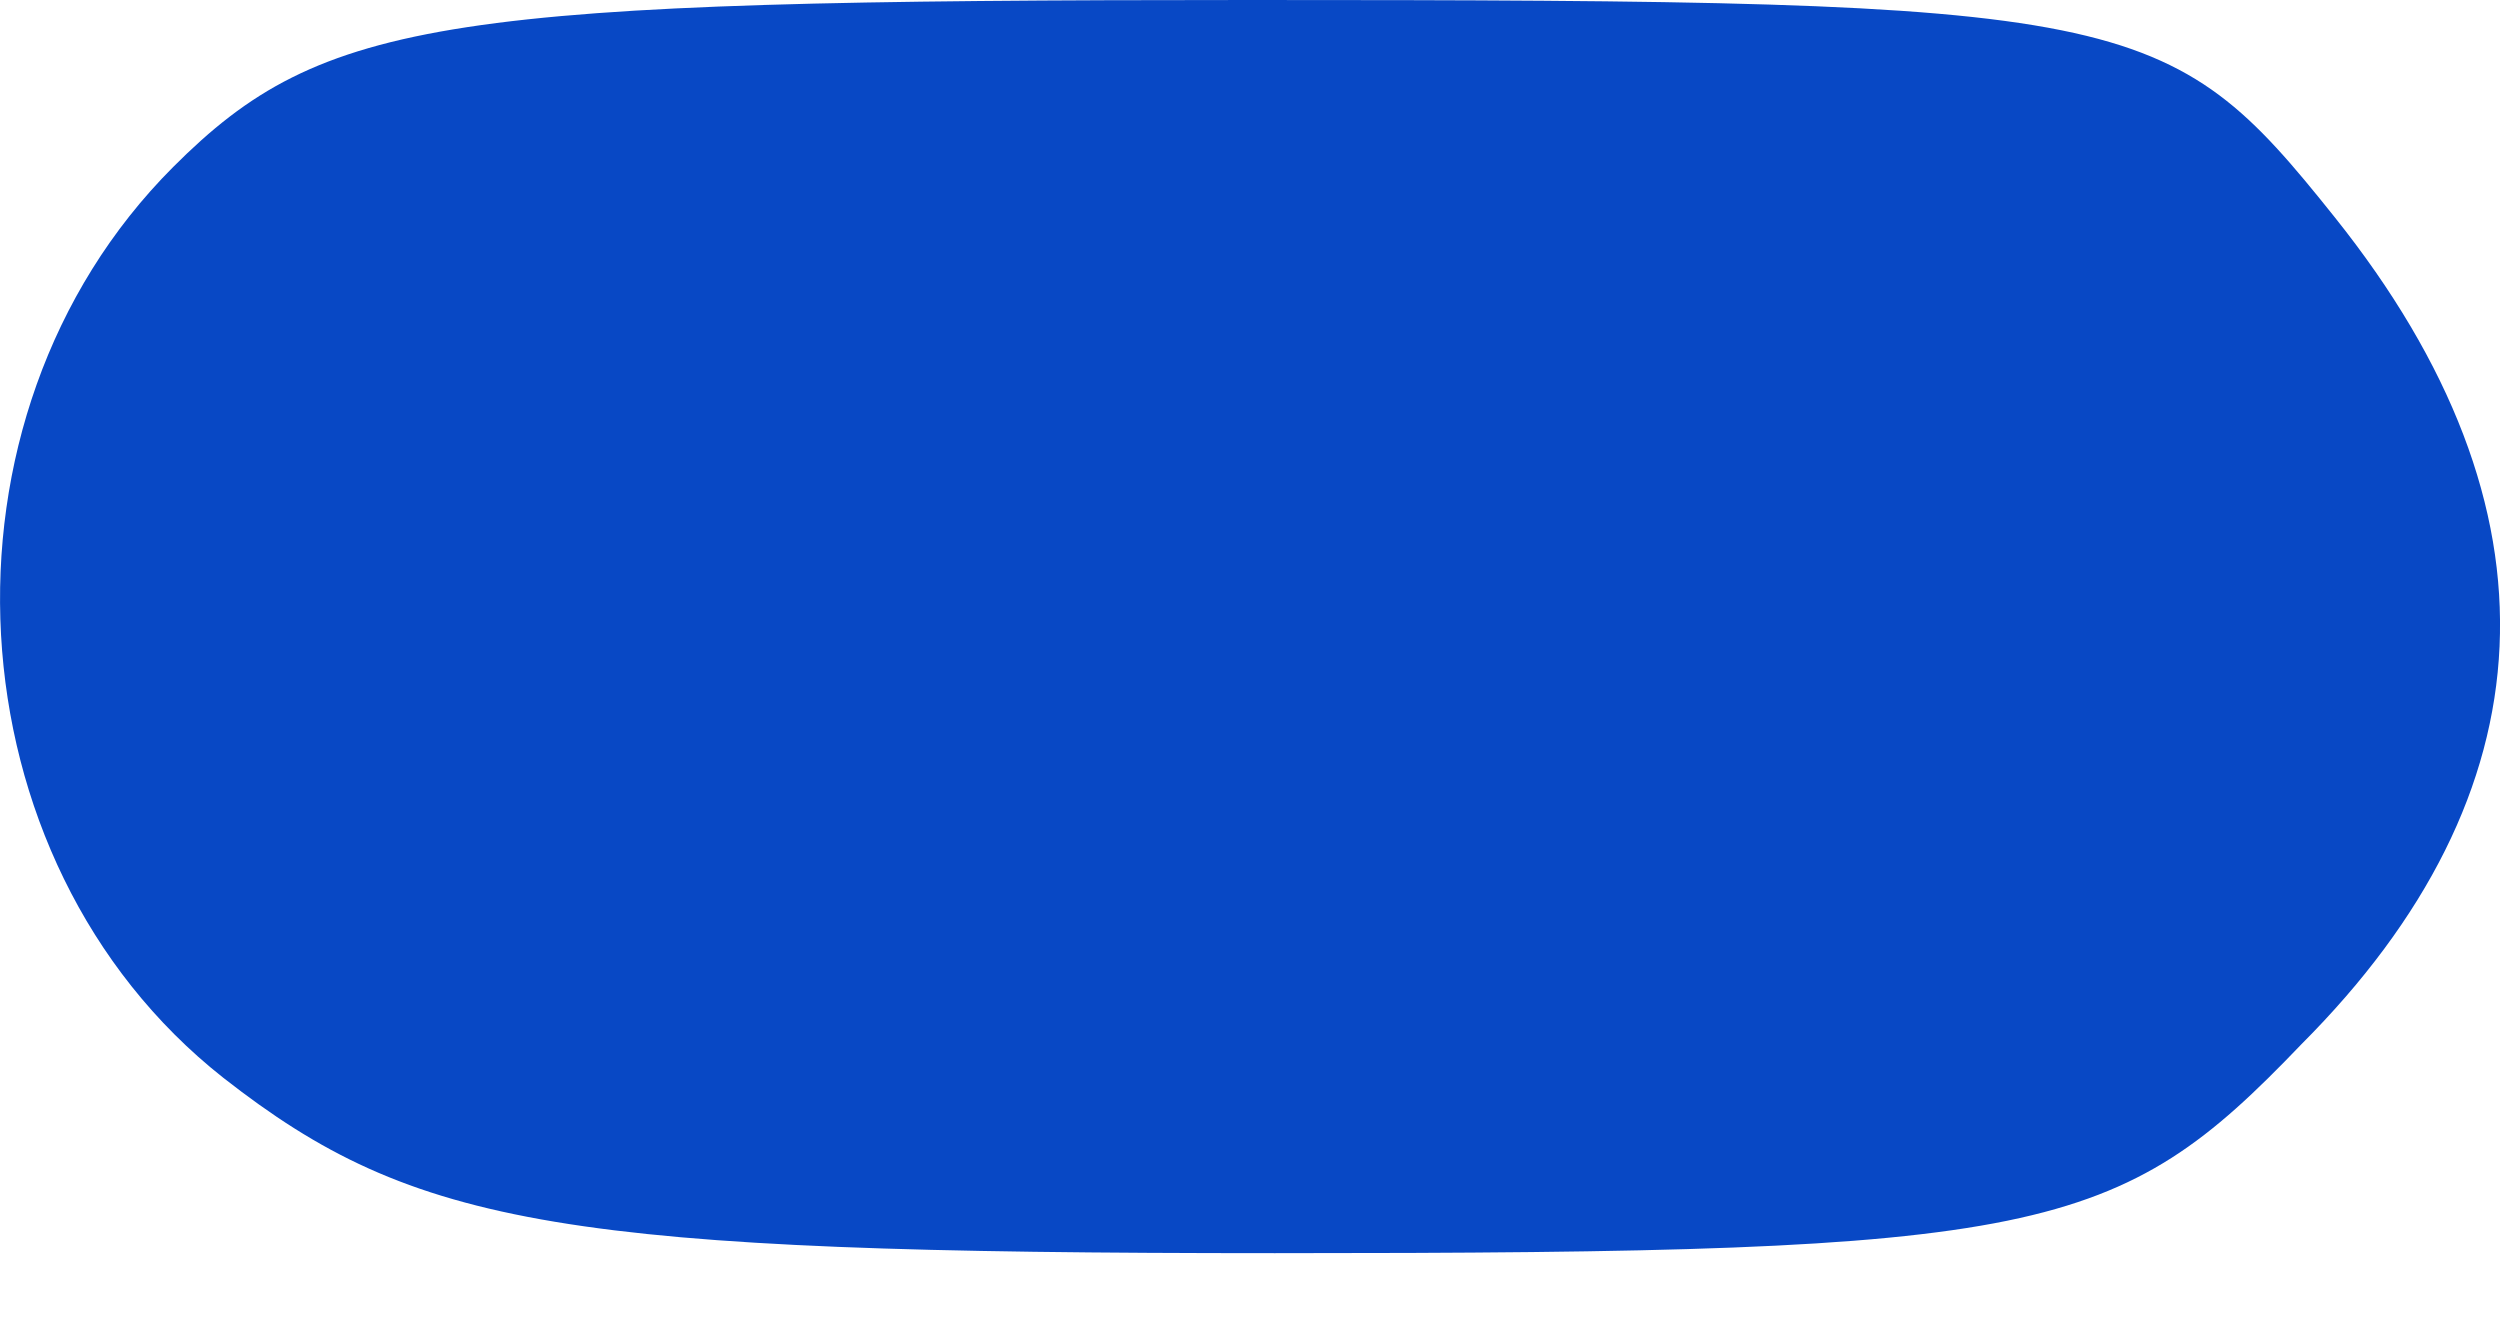
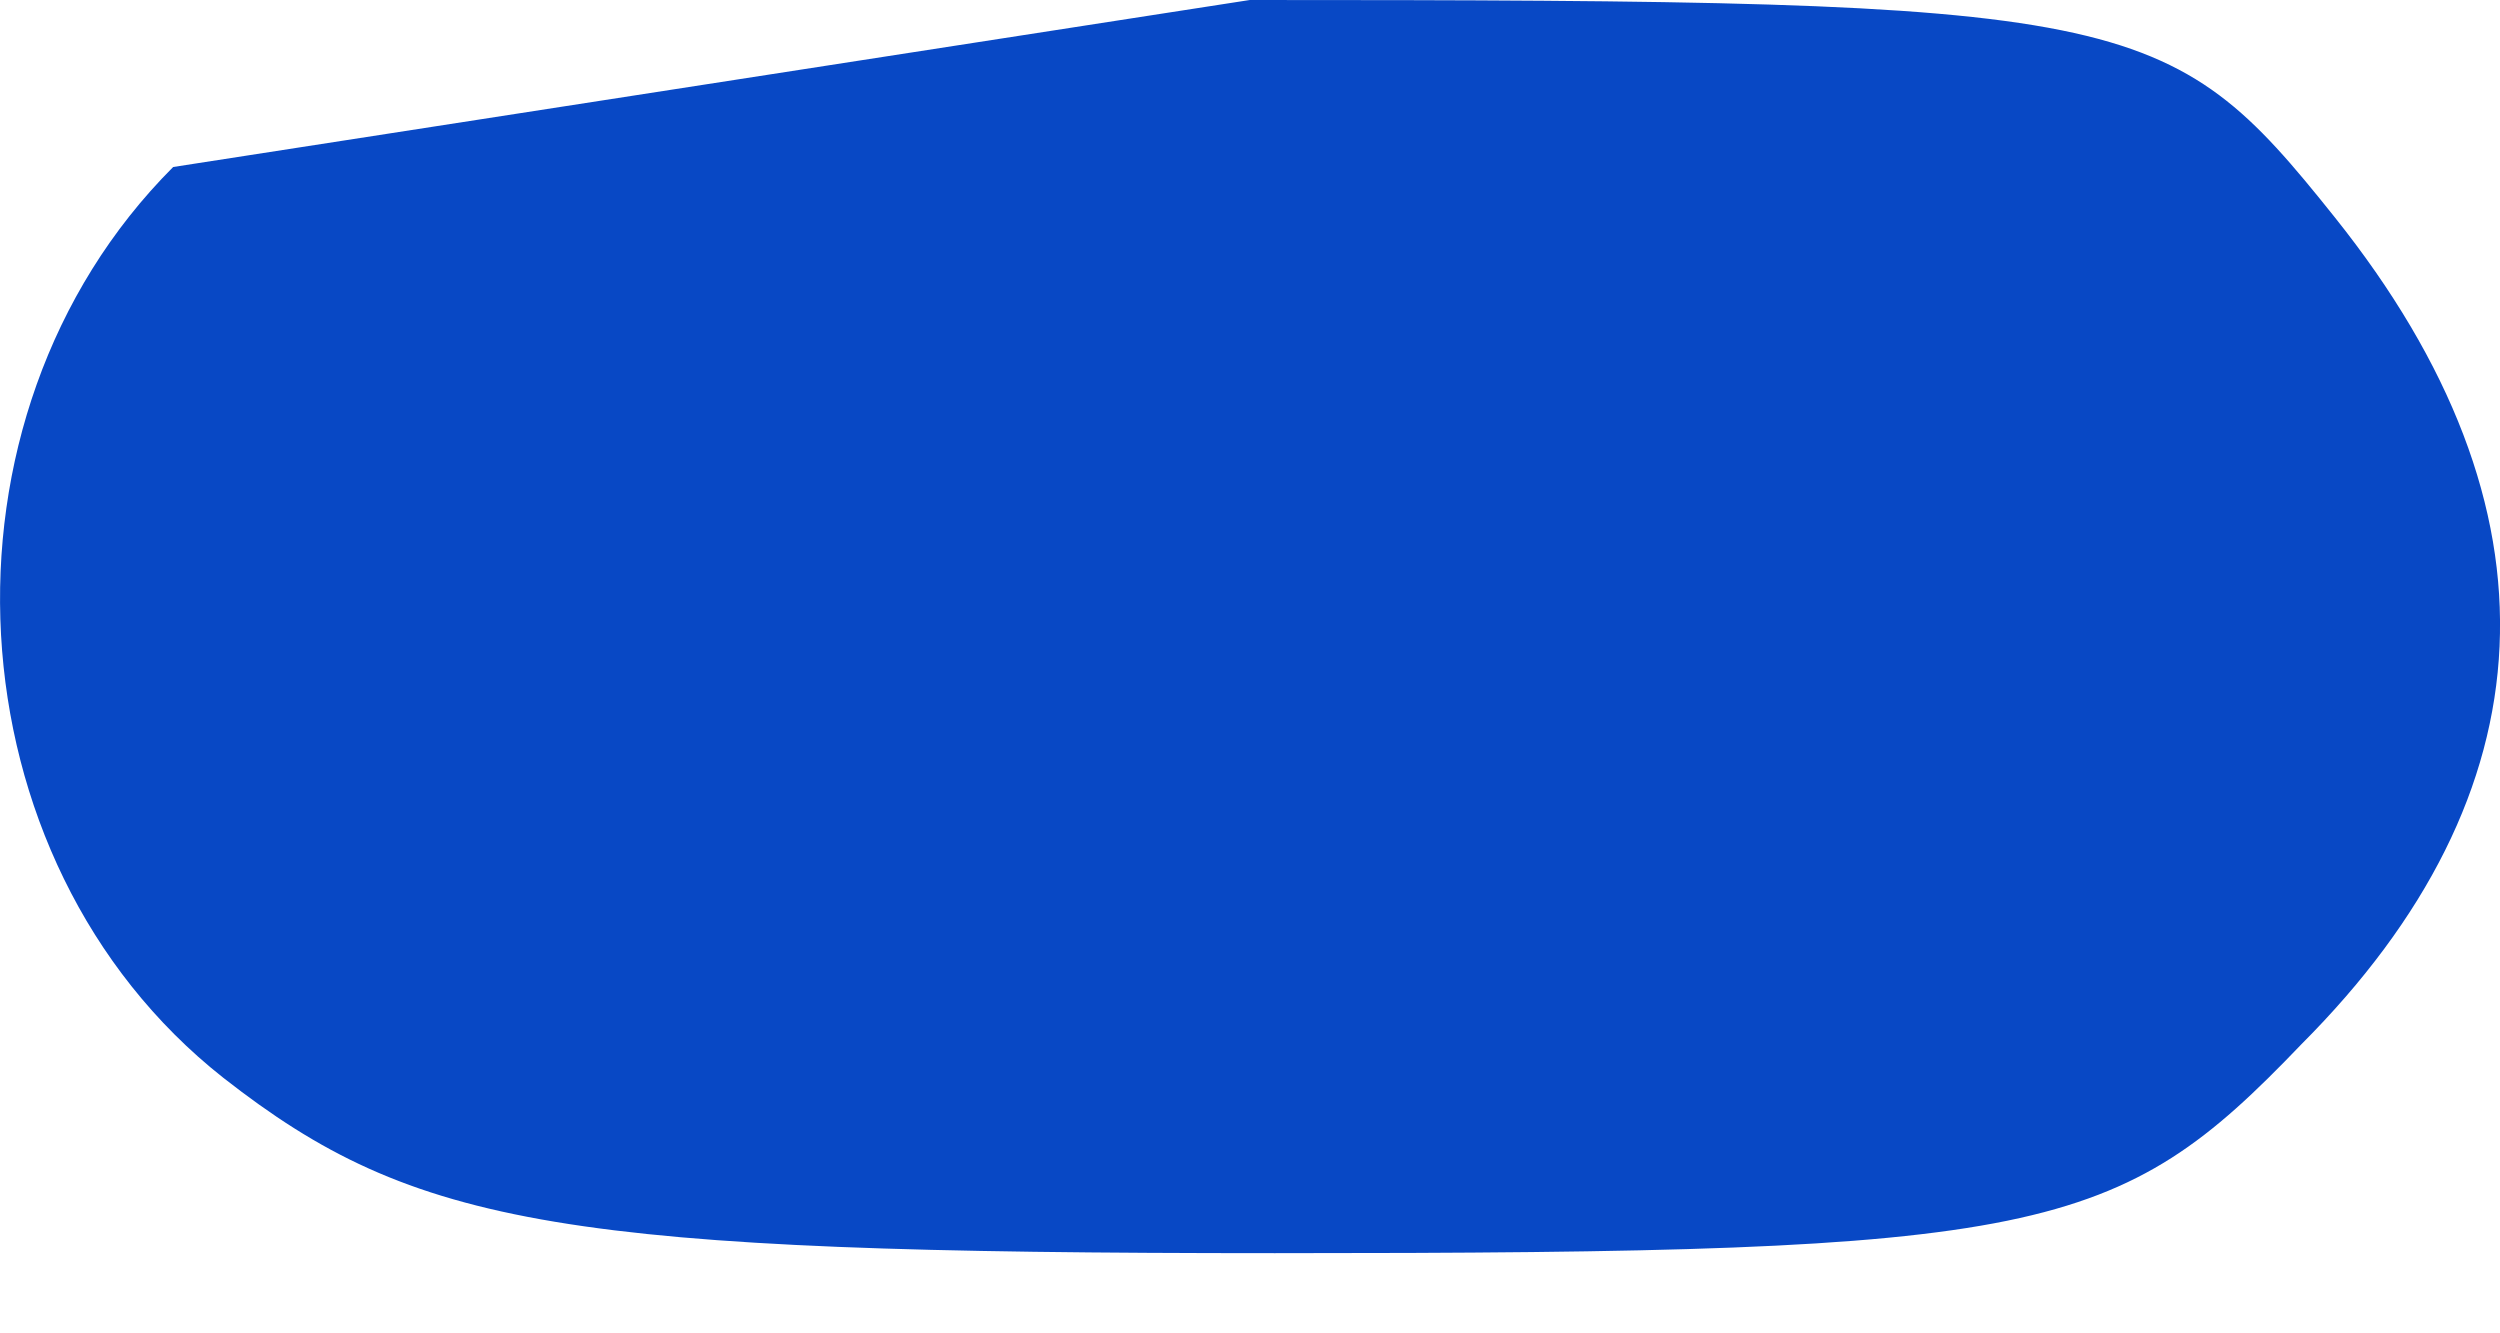
<svg xmlns="http://www.w3.org/2000/svg" width="15" height="8" viewBox="0 0 15 8" fill="none">
-   <path d="M1.039 1.002C-0.463 2.506 -0.313 5.163 1.339 6.466C2.491 7.368 3.392 7.519 7.649 7.519C12.256 7.519 12.706 7.418 13.808 6.266C15.31 4.762 15.411 3.058 14.008 1.303C13.007 0.05 12.806 0 7.499 0C2.691 0 1.94 0.1 1.039 1.002Z" fill="#0848C5" />
+   <path d="M1.039 1.002C-0.463 2.506 -0.313 5.163 1.339 6.466C2.491 7.368 3.392 7.519 7.649 7.519C12.256 7.519 12.706 7.418 13.808 6.266C15.31 4.762 15.411 3.058 14.008 1.303C13.007 0.05 12.806 0 7.499 0Z" fill="#0848C5" />
</svg>